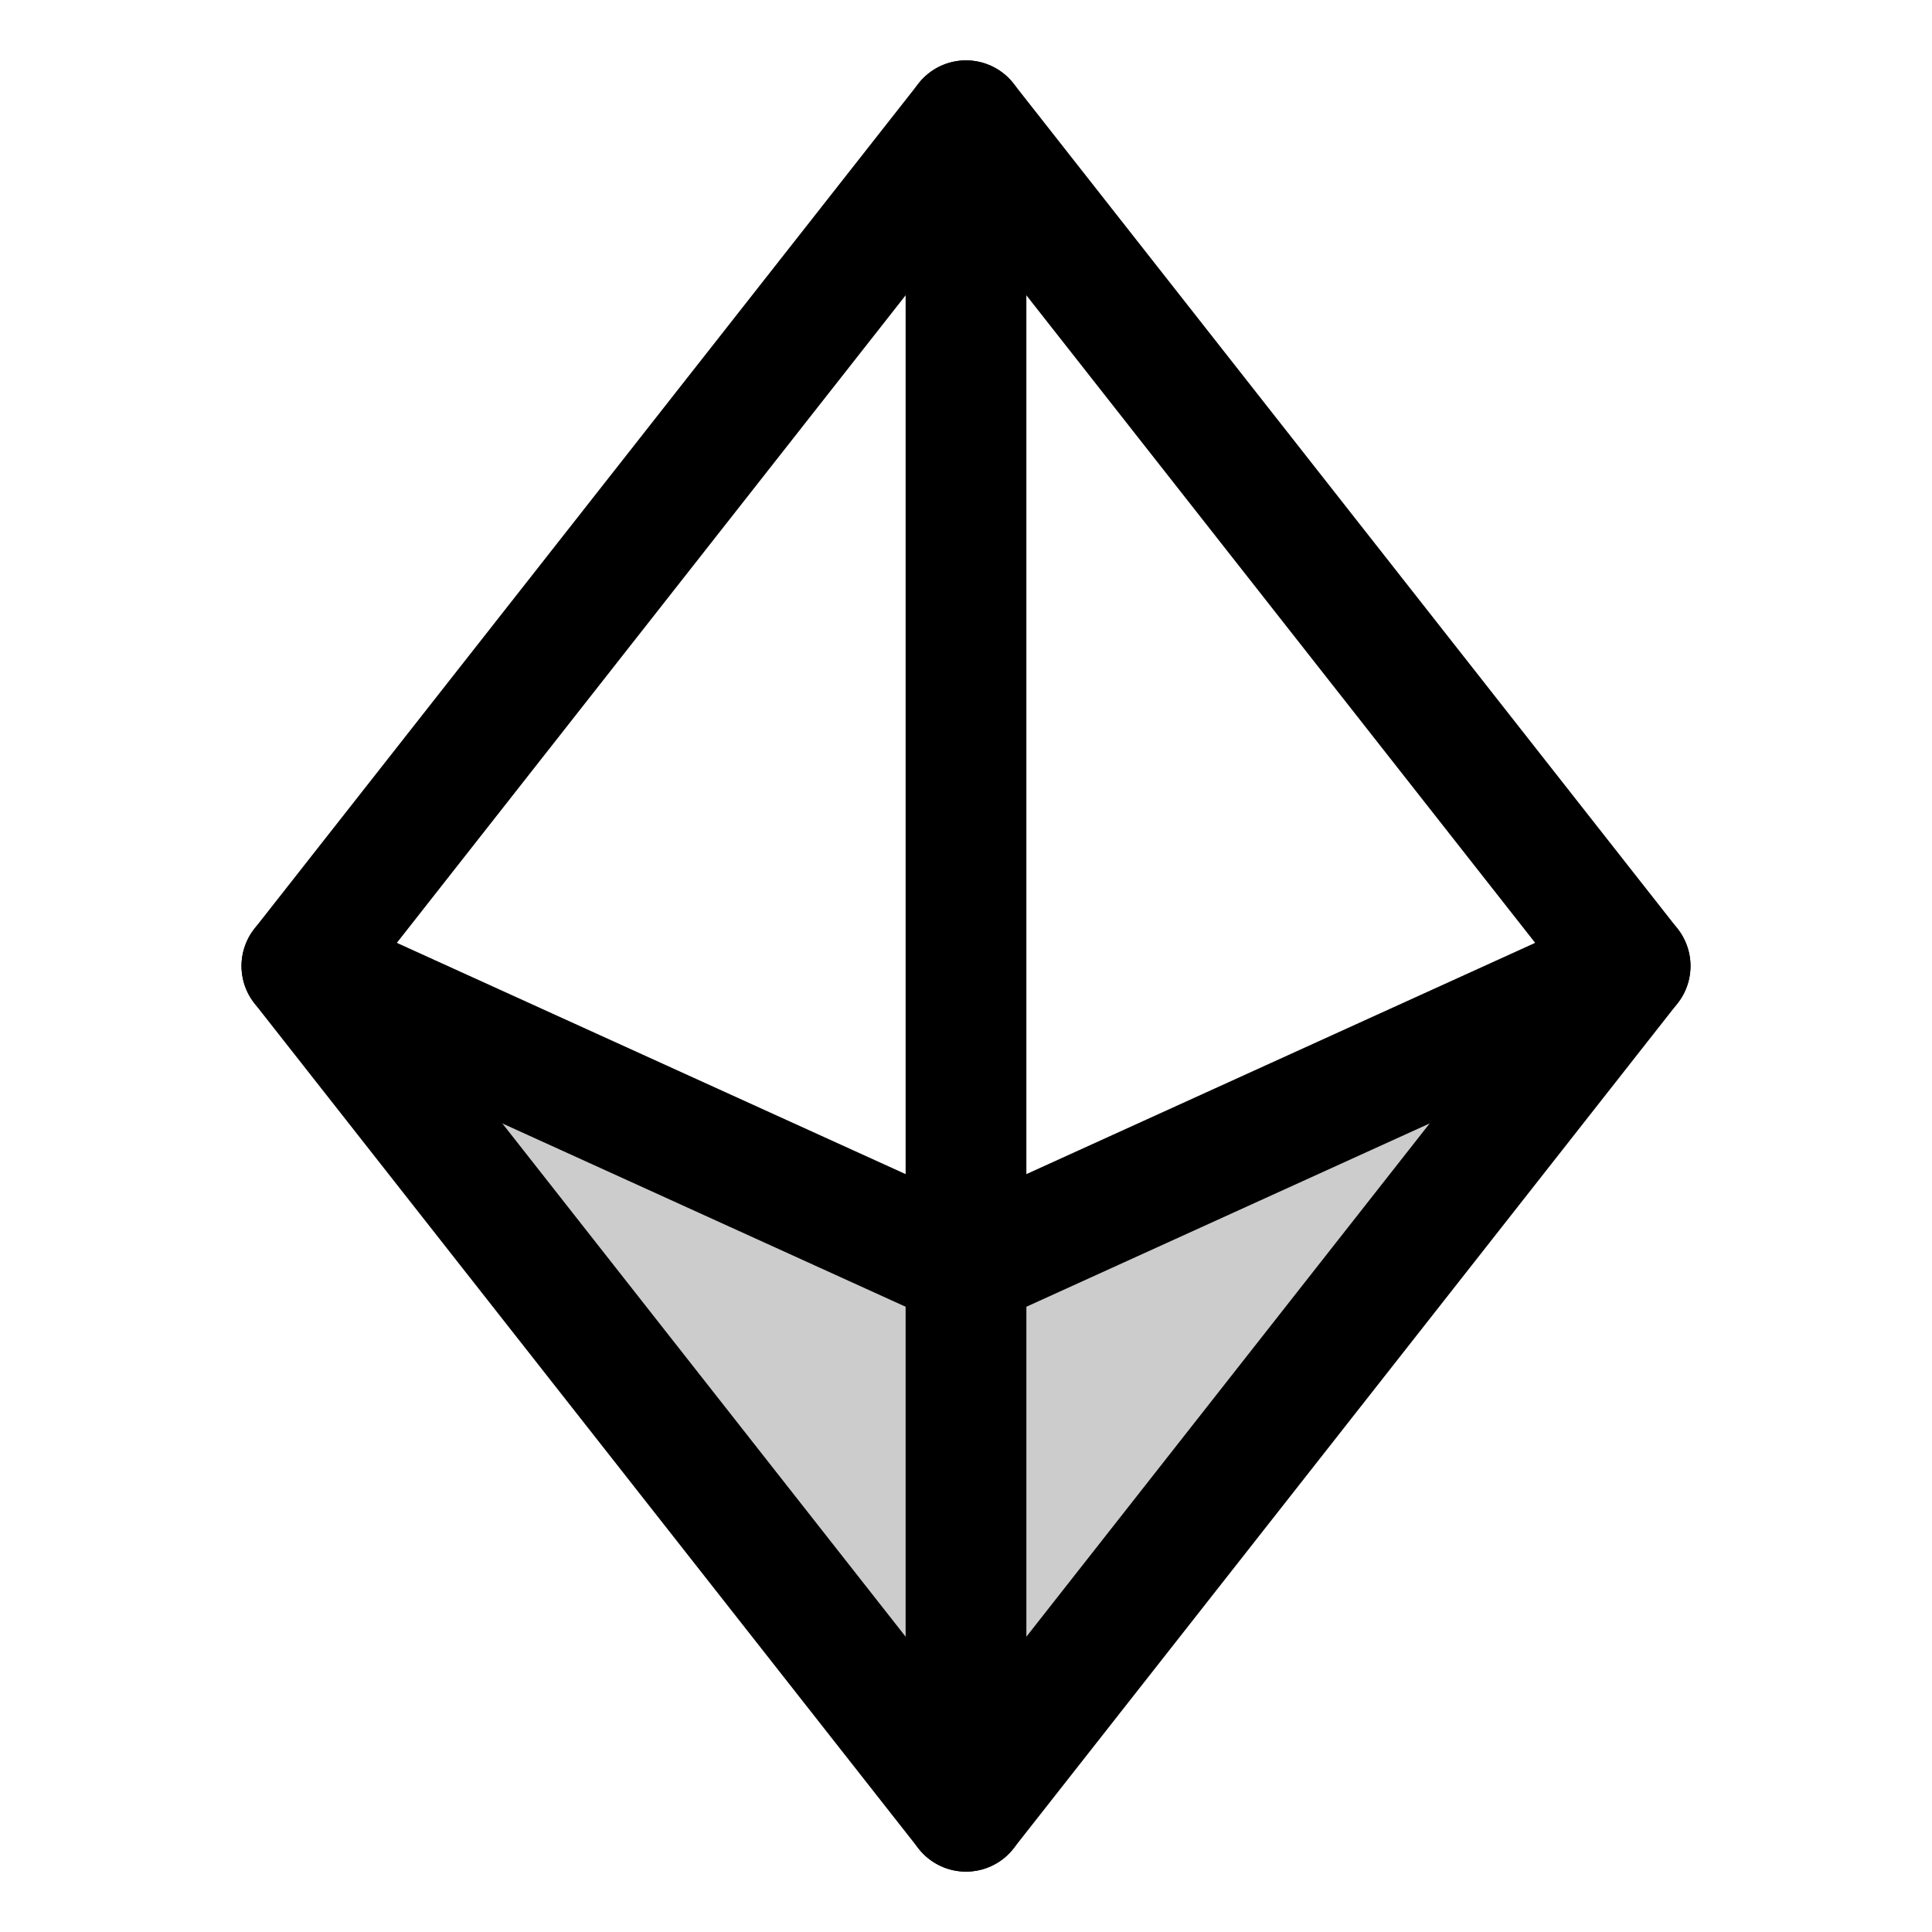
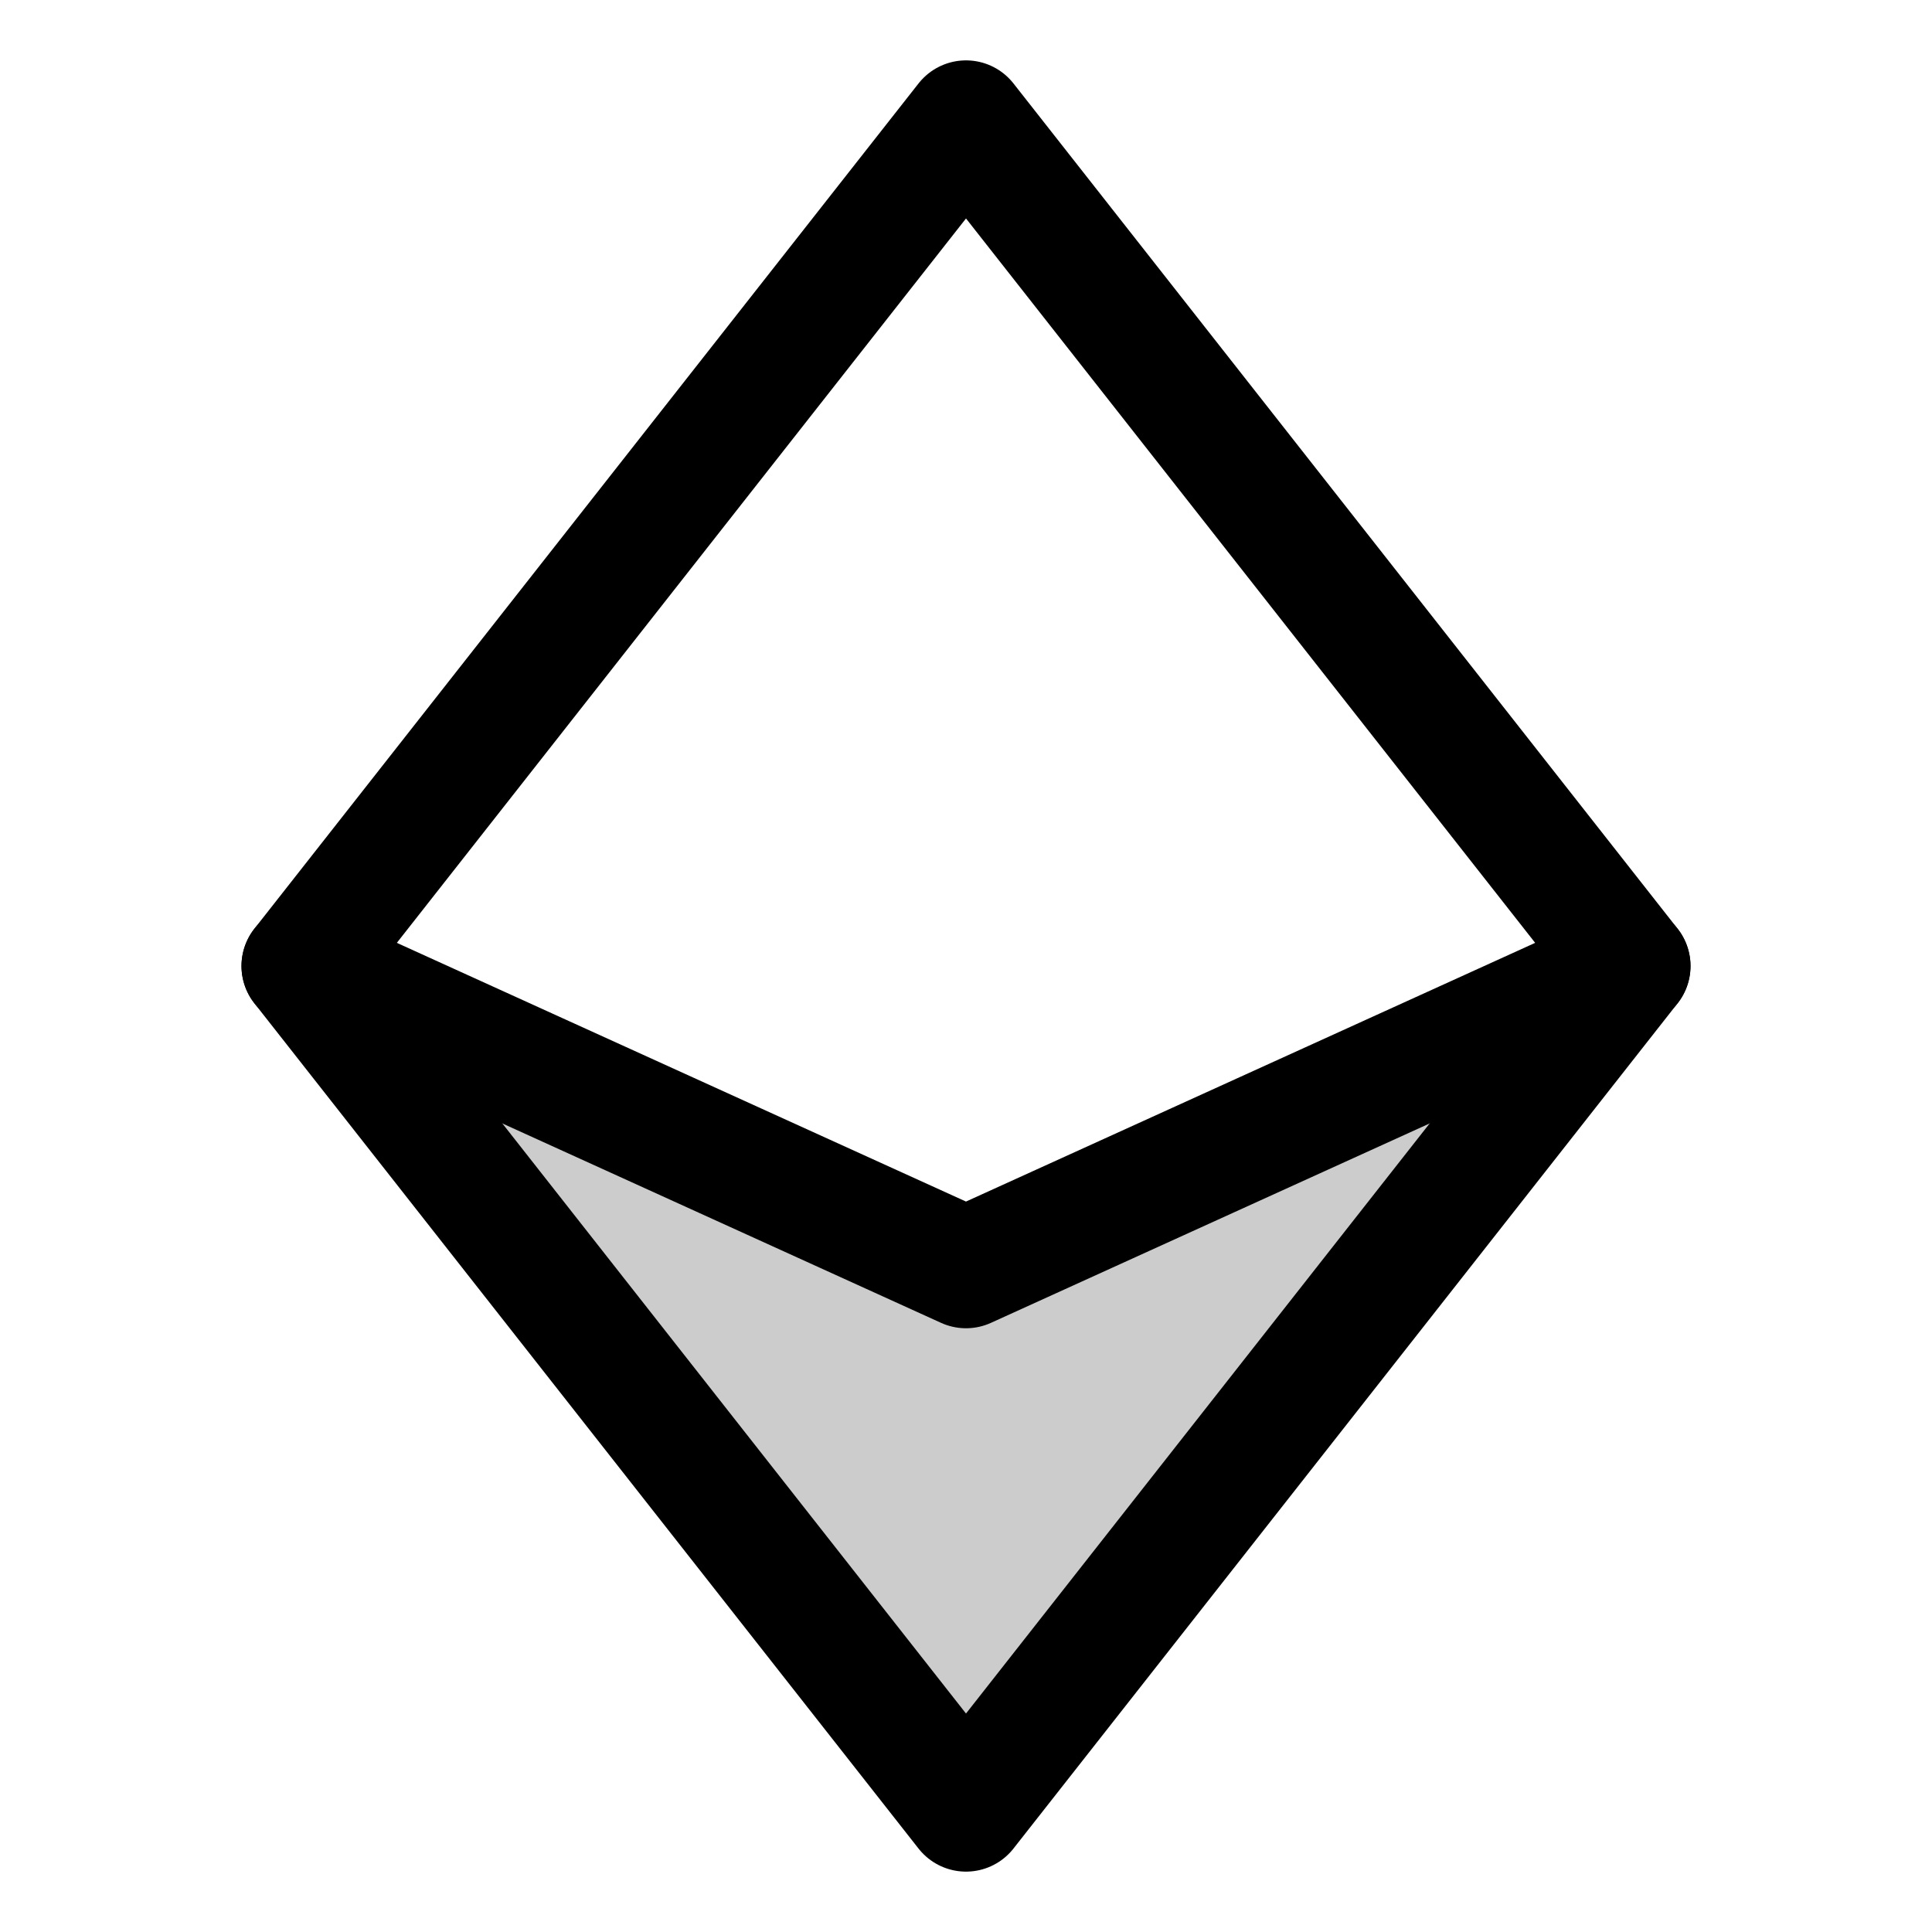
<svg xmlns="http://www.w3.org/2000/svg" viewBox="0 0 256 256">
  <rect width="256" height="256" fill="none" />
  <polygon points="40 128 128 240 216 128 128 168 40 128" opacity="0.2" />
-   <line x1="128" y1="16" x2="128" y2="240" fill="none" stroke="currentColor" stroke-linecap="round" stroke-linejoin="round" stroke-width="16" />
  <polyline points="216 128 128 168 40 128" fill="none" stroke="currentColor" stroke-linecap="round" stroke-linejoin="round" stroke-width="16" />
  <polygon points="128 16 216 128 128 240 40 128 128 16" fill="none" stroke="currentColor" stroke-linecap="round" stroke-linejoin="round" stroke-width="16" />
</svg>